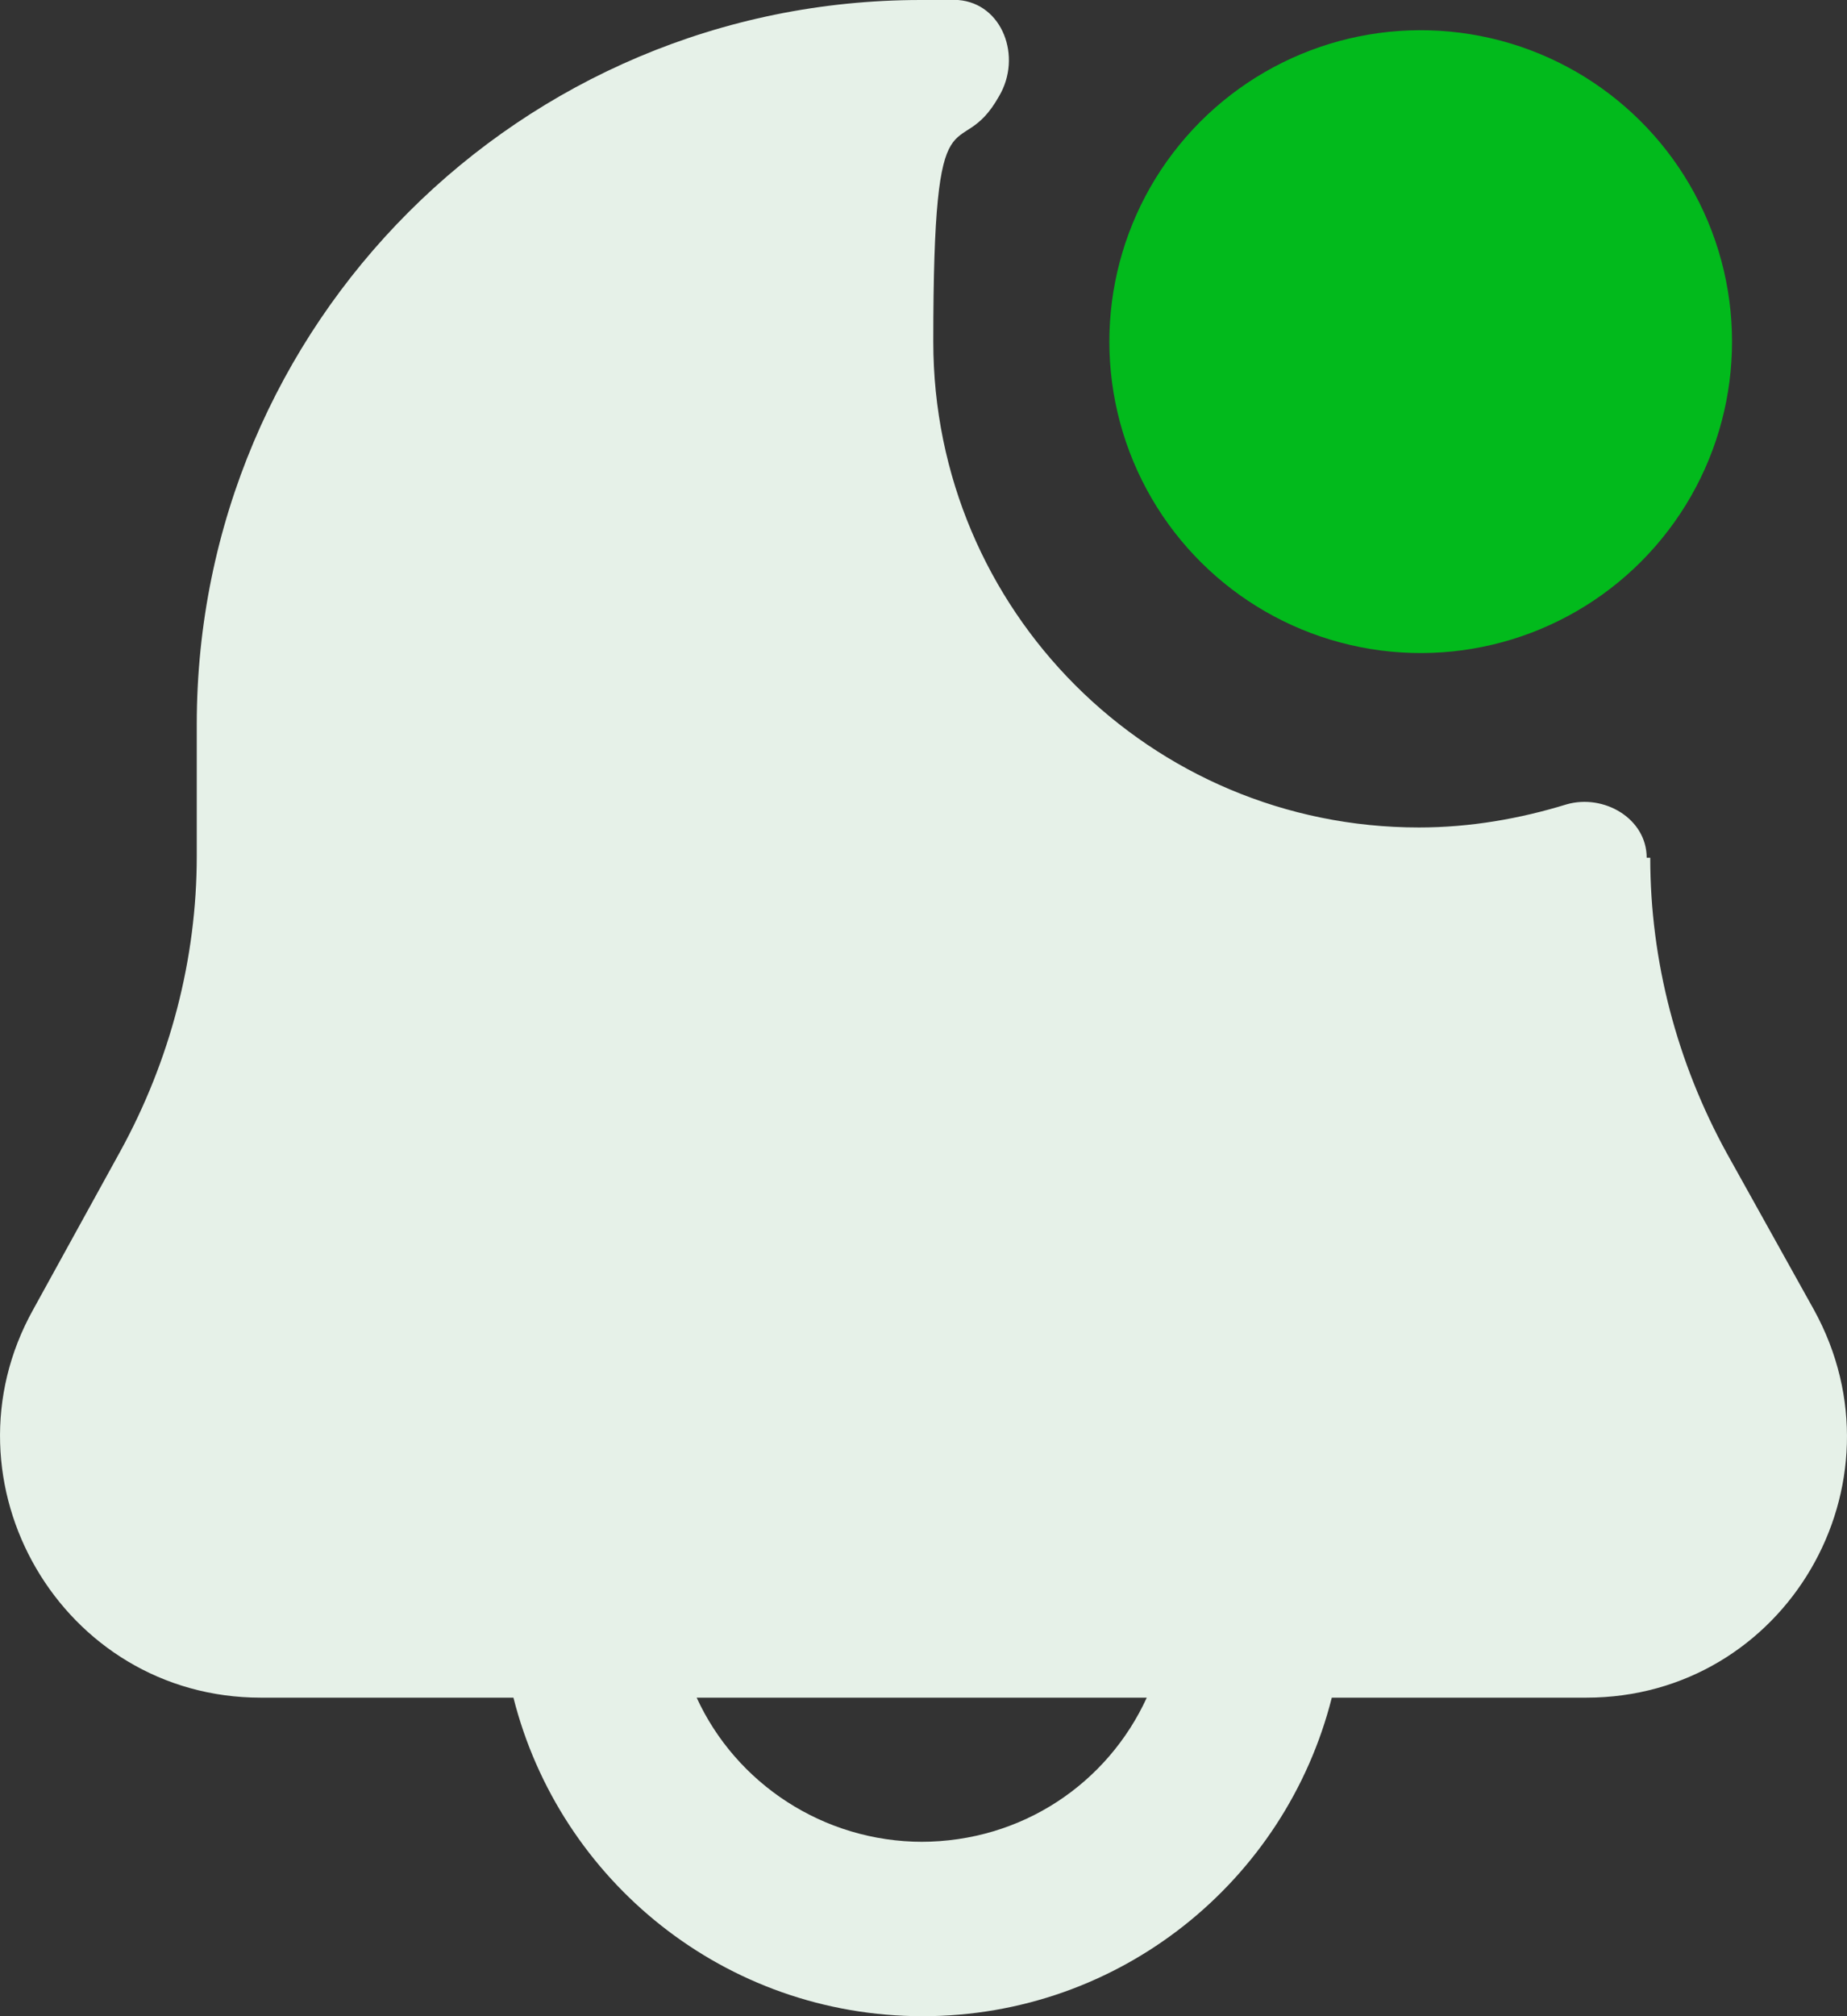
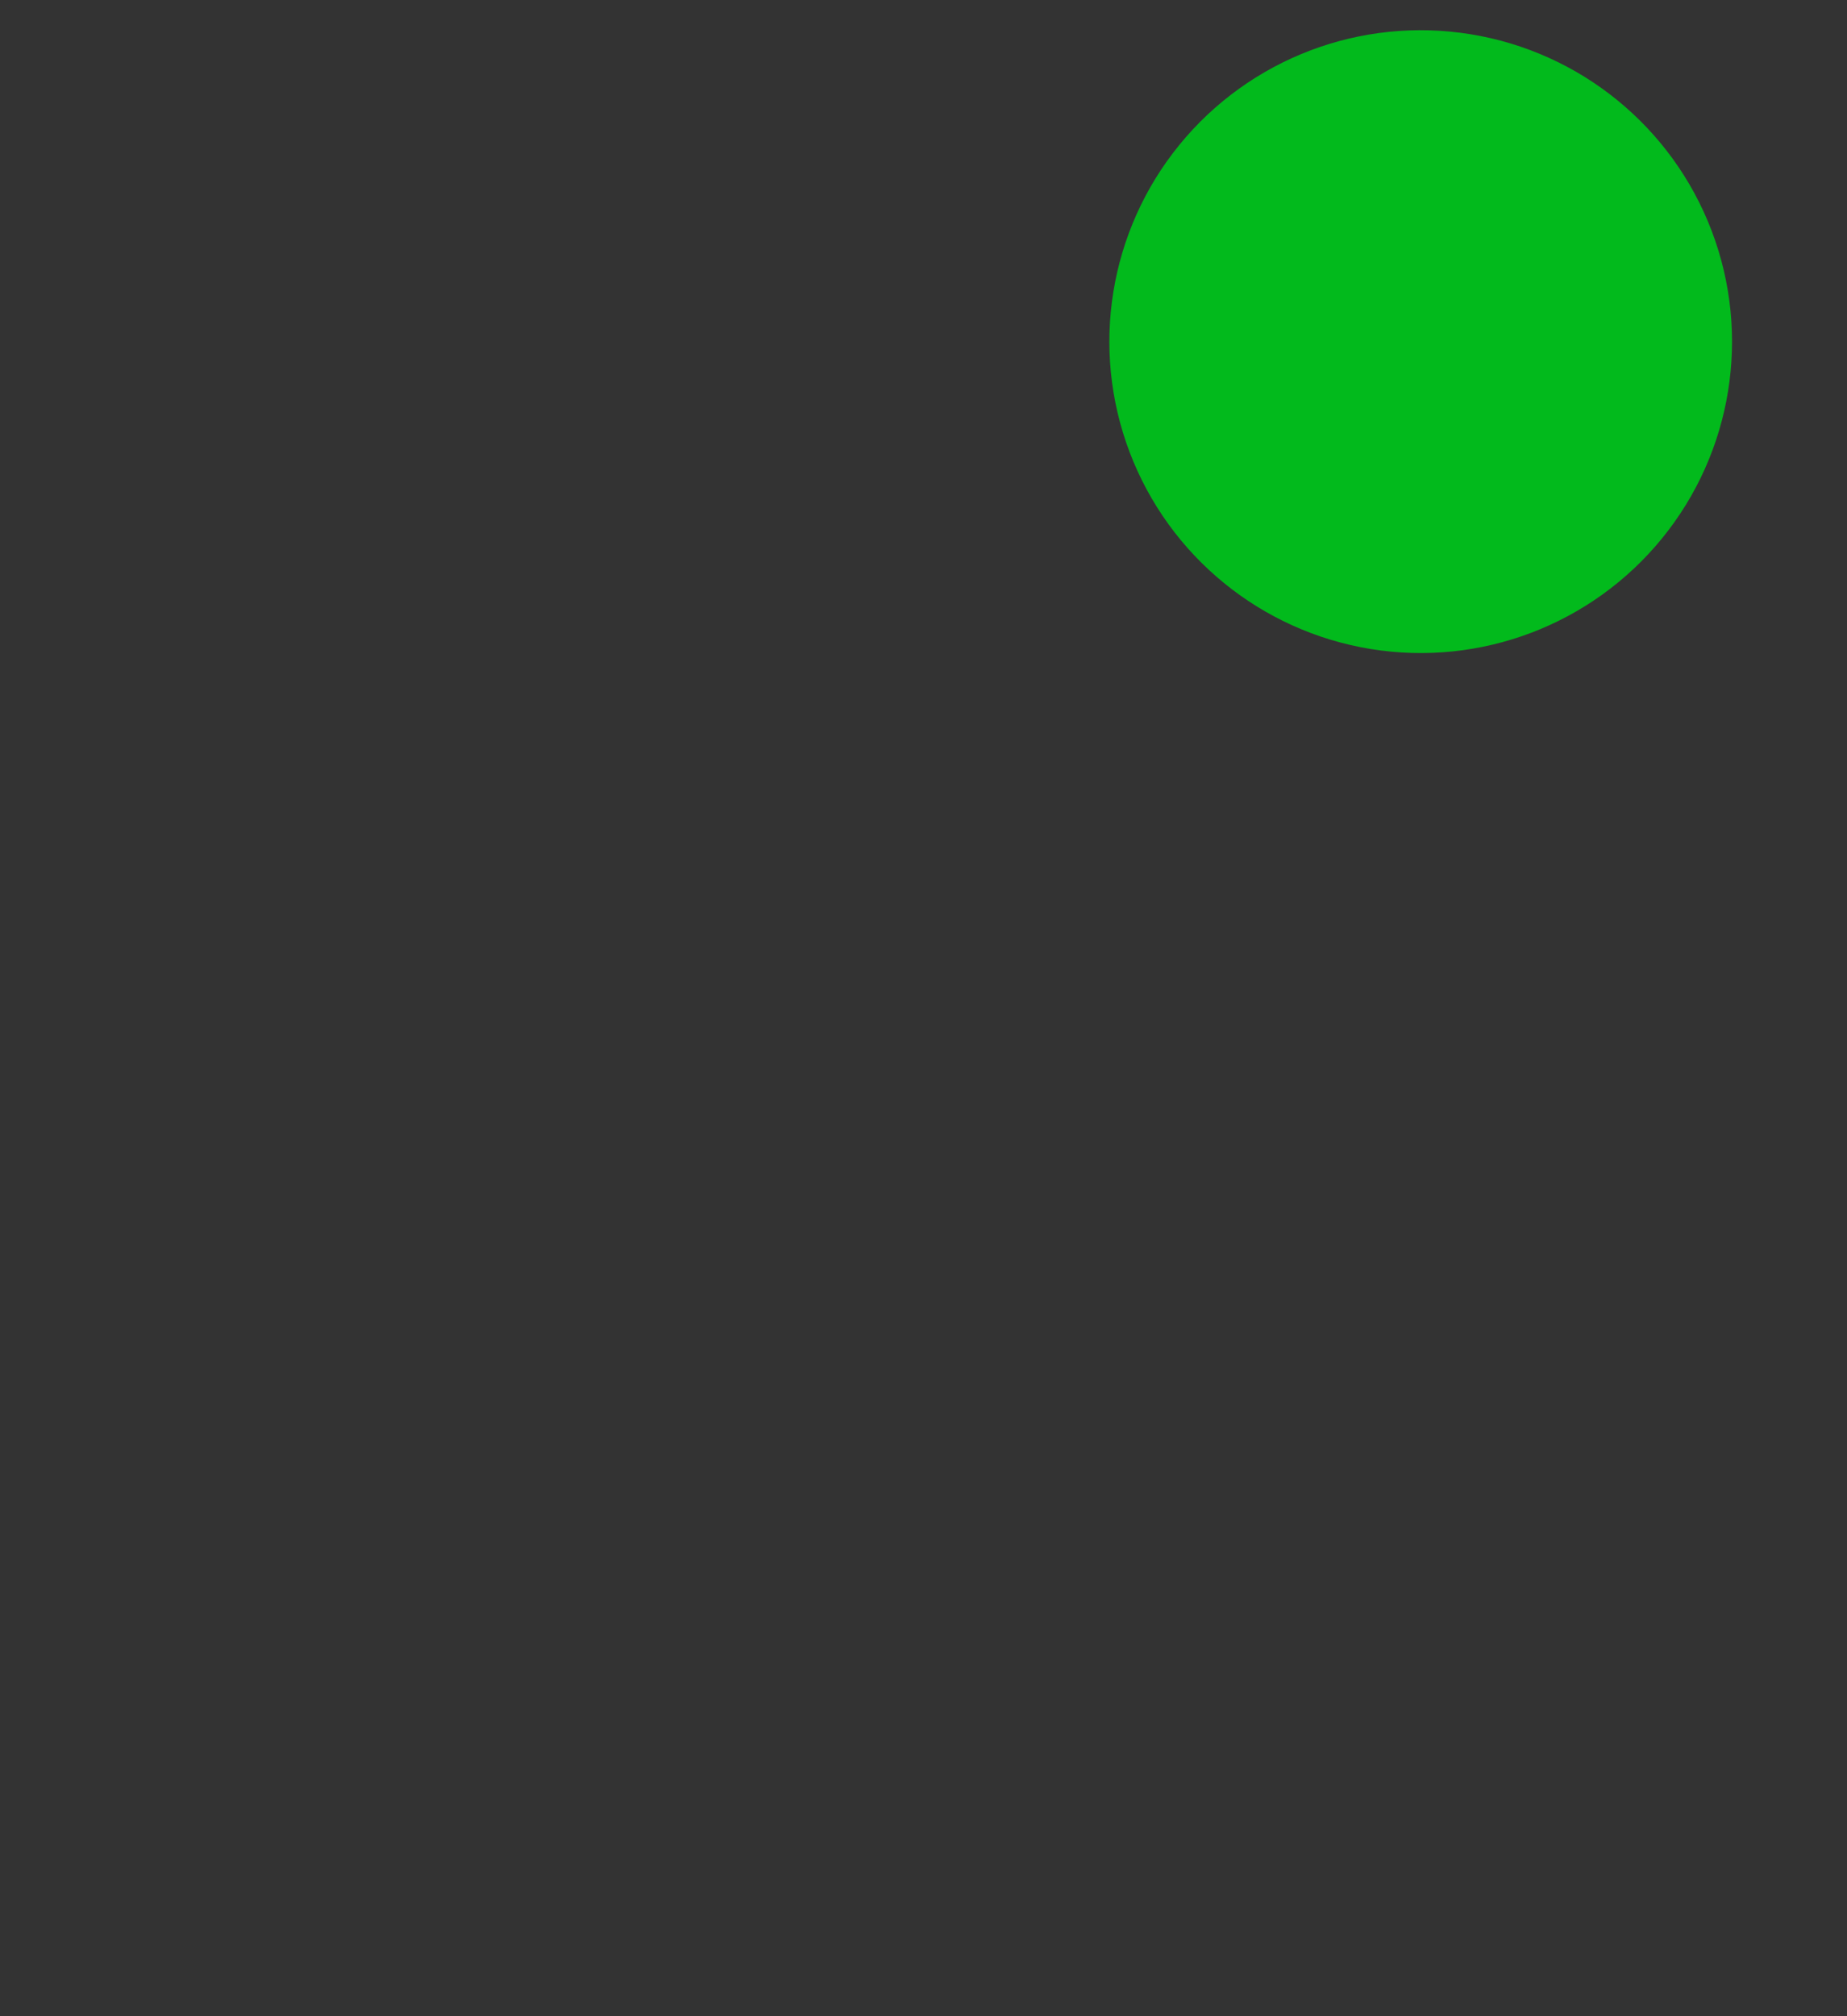
<svg xmlns="http://www.w3.org/2000/svg" id="_레이어_2" data-name="레이어_2" viewBox="0 0 103.82 113.3">
  <rect x="0" y="0" width="103.82" height="113.3" fill="#333333" stroke="none" />
  <defs>
    <style>
      .cls-1 {
        fill: #02ba1c;
      }

      .cls-2 {
        fill: #e6f1e8;
        fill-rule: evenodd;
      }
    </style>
  </defs>
  <g id="_레이어_1-2" data-name="레이어_1">
    <g>
-       <path class="cls-2" d="M92.56,48.2c0-2.2-2.4-3.6-4.5-3-2.6.8-5.4,1.3-8.3,1.3-15.1,0-27.3-12.2-27.3-27.3s1.4-9.7,3.7-13.8c1.3-2.2.2-5.2-2.3-5.4h-2.1C29.26,0,11.06,18.2,11.06,40.7v7.4c0,5.8-1.5,11.5-4.3,16.6l-4.9,8.9c-5.4,9.7,1.6,21.8,12.8,21.8h14.2c2.6,10.3,11.9,17.9,23,17.9s20.4-7.6,23-17.9h14.3c11.2,0,18.2-12,12.8-21.8l-4.9-8.8c-2.8-5.1-4.3-10.8-4.3-16.6h-.2ZM51.86,103.5c-5.6,0-10.5-3.3-12.7-8.1h25.3c-2.2,4.8-7,8.1-12.7,8.1h.1Z" />
      <circle class="cls-1" cx="79.86" cy="19.2" r="17.5" transform="translate(48.11 94.95) rotate(-80.78)" />
    </g>
  </g>
</svg>